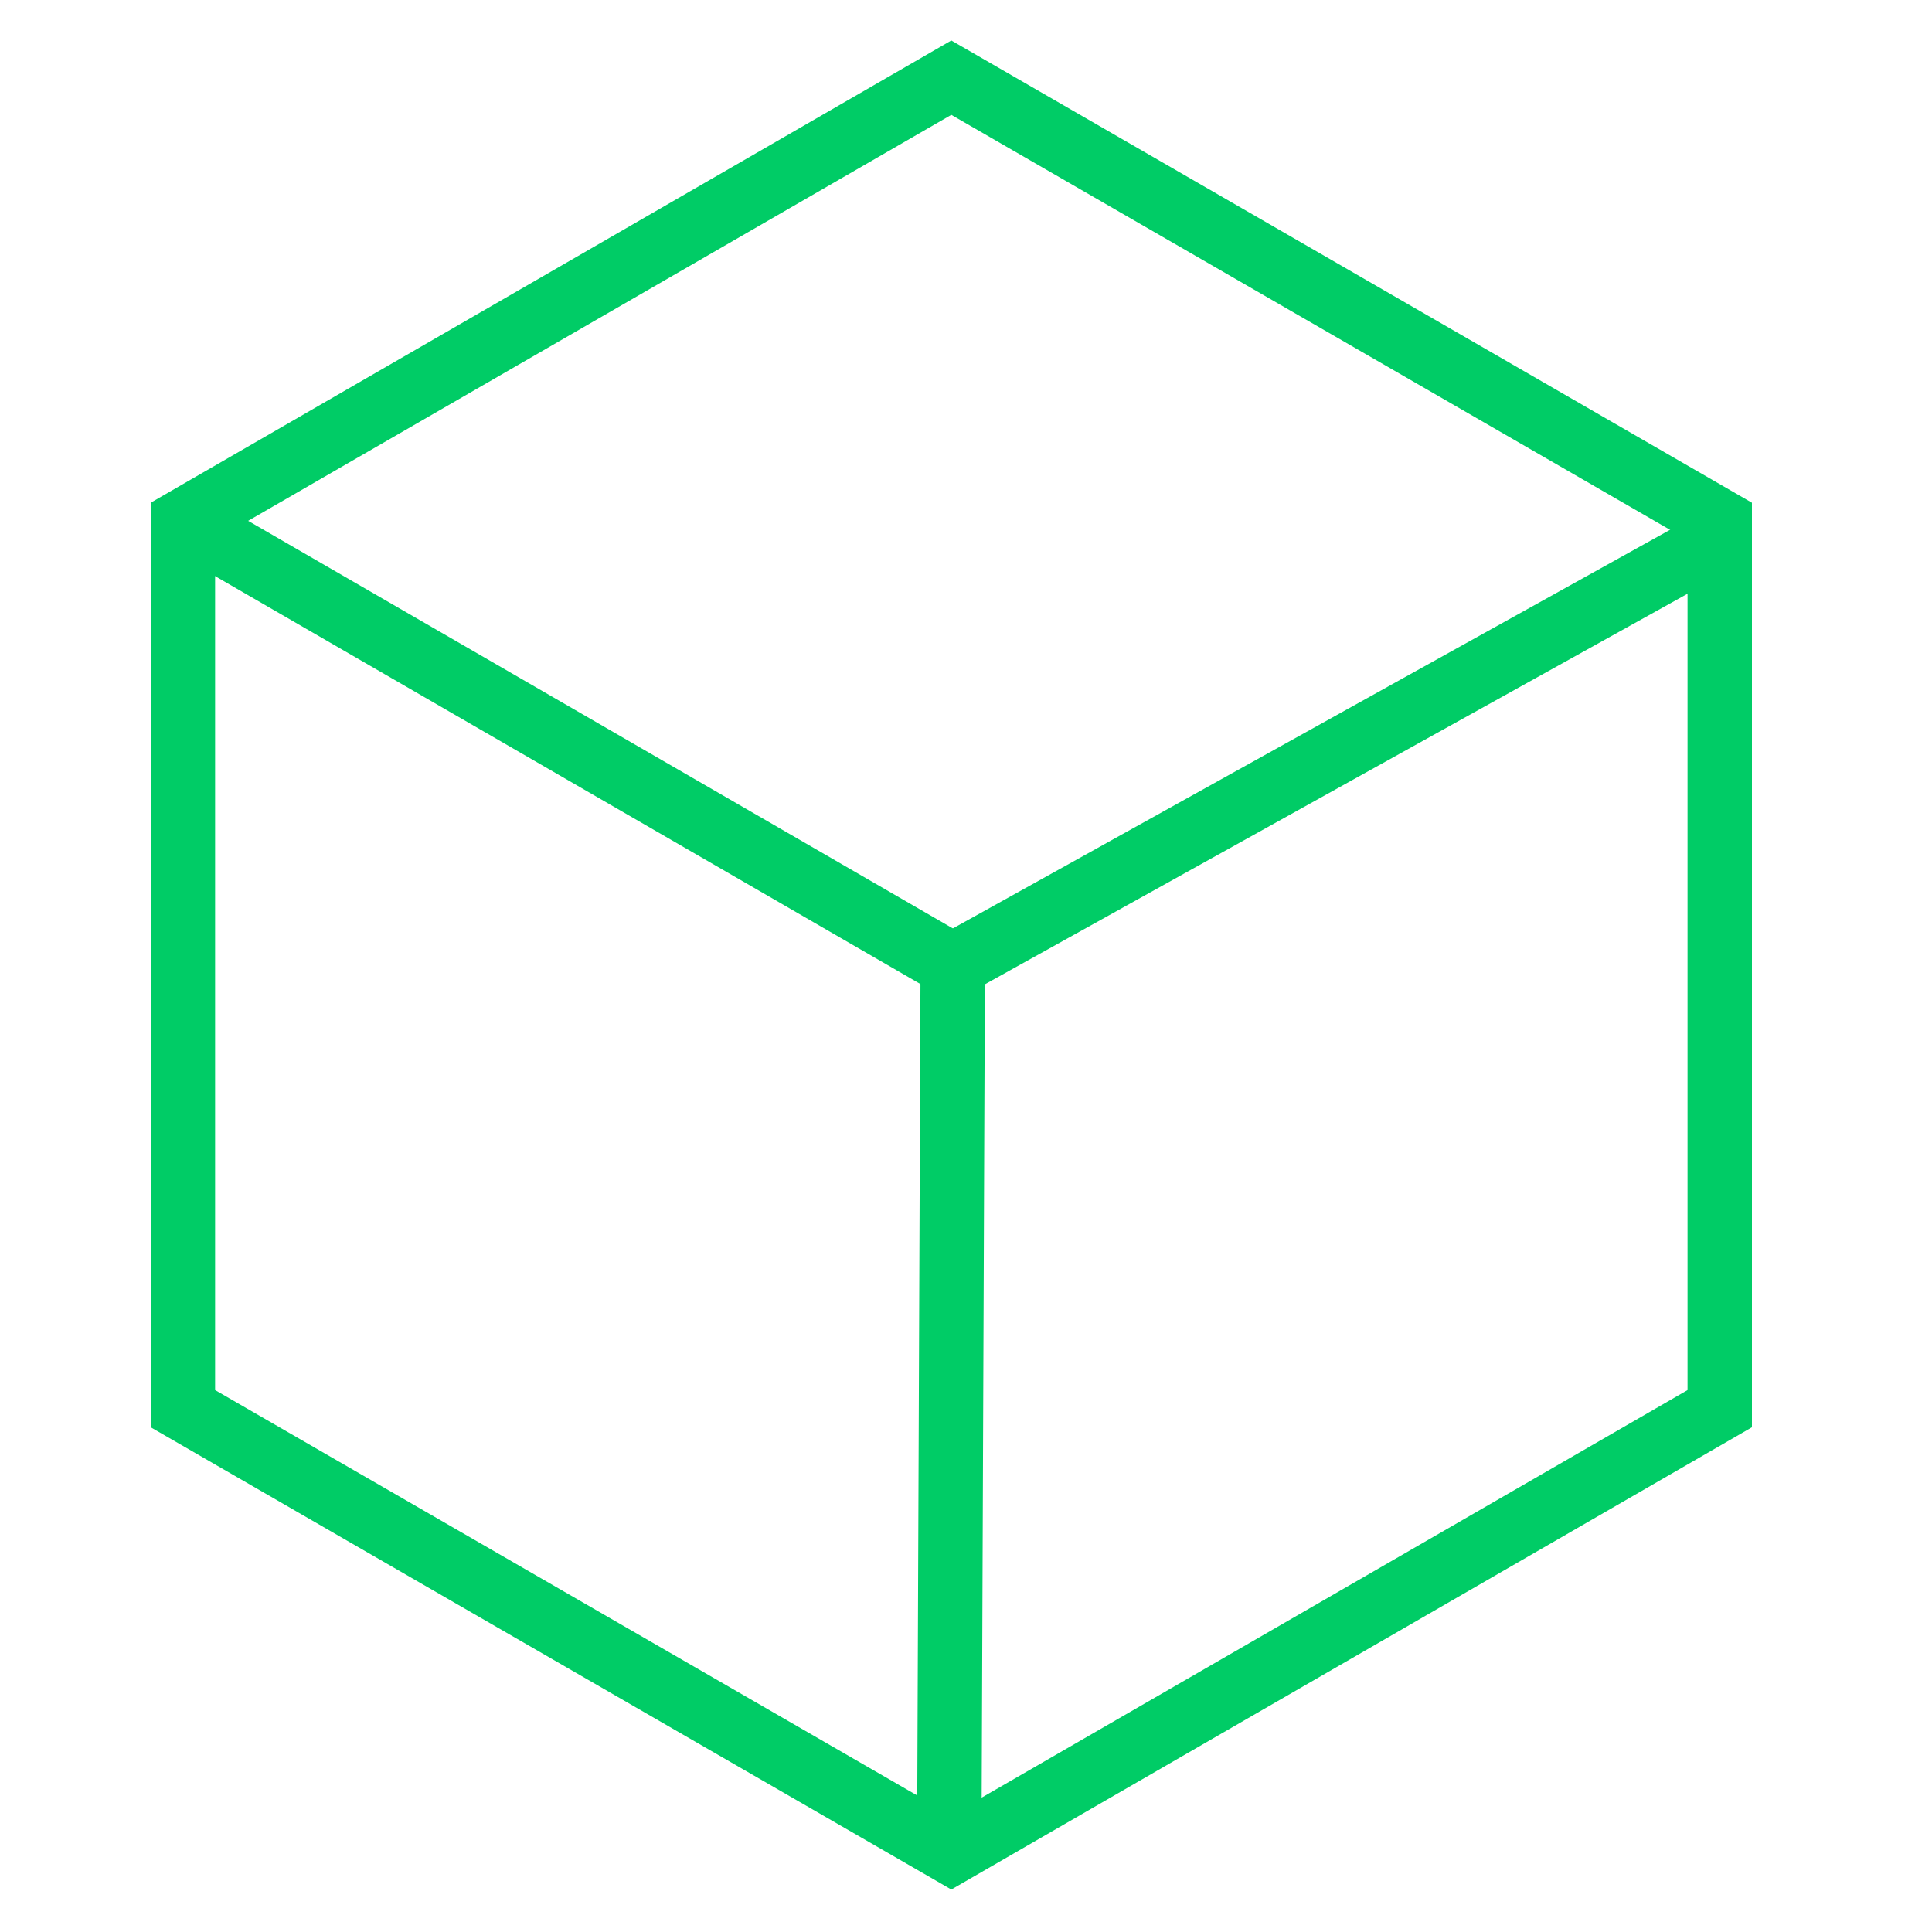
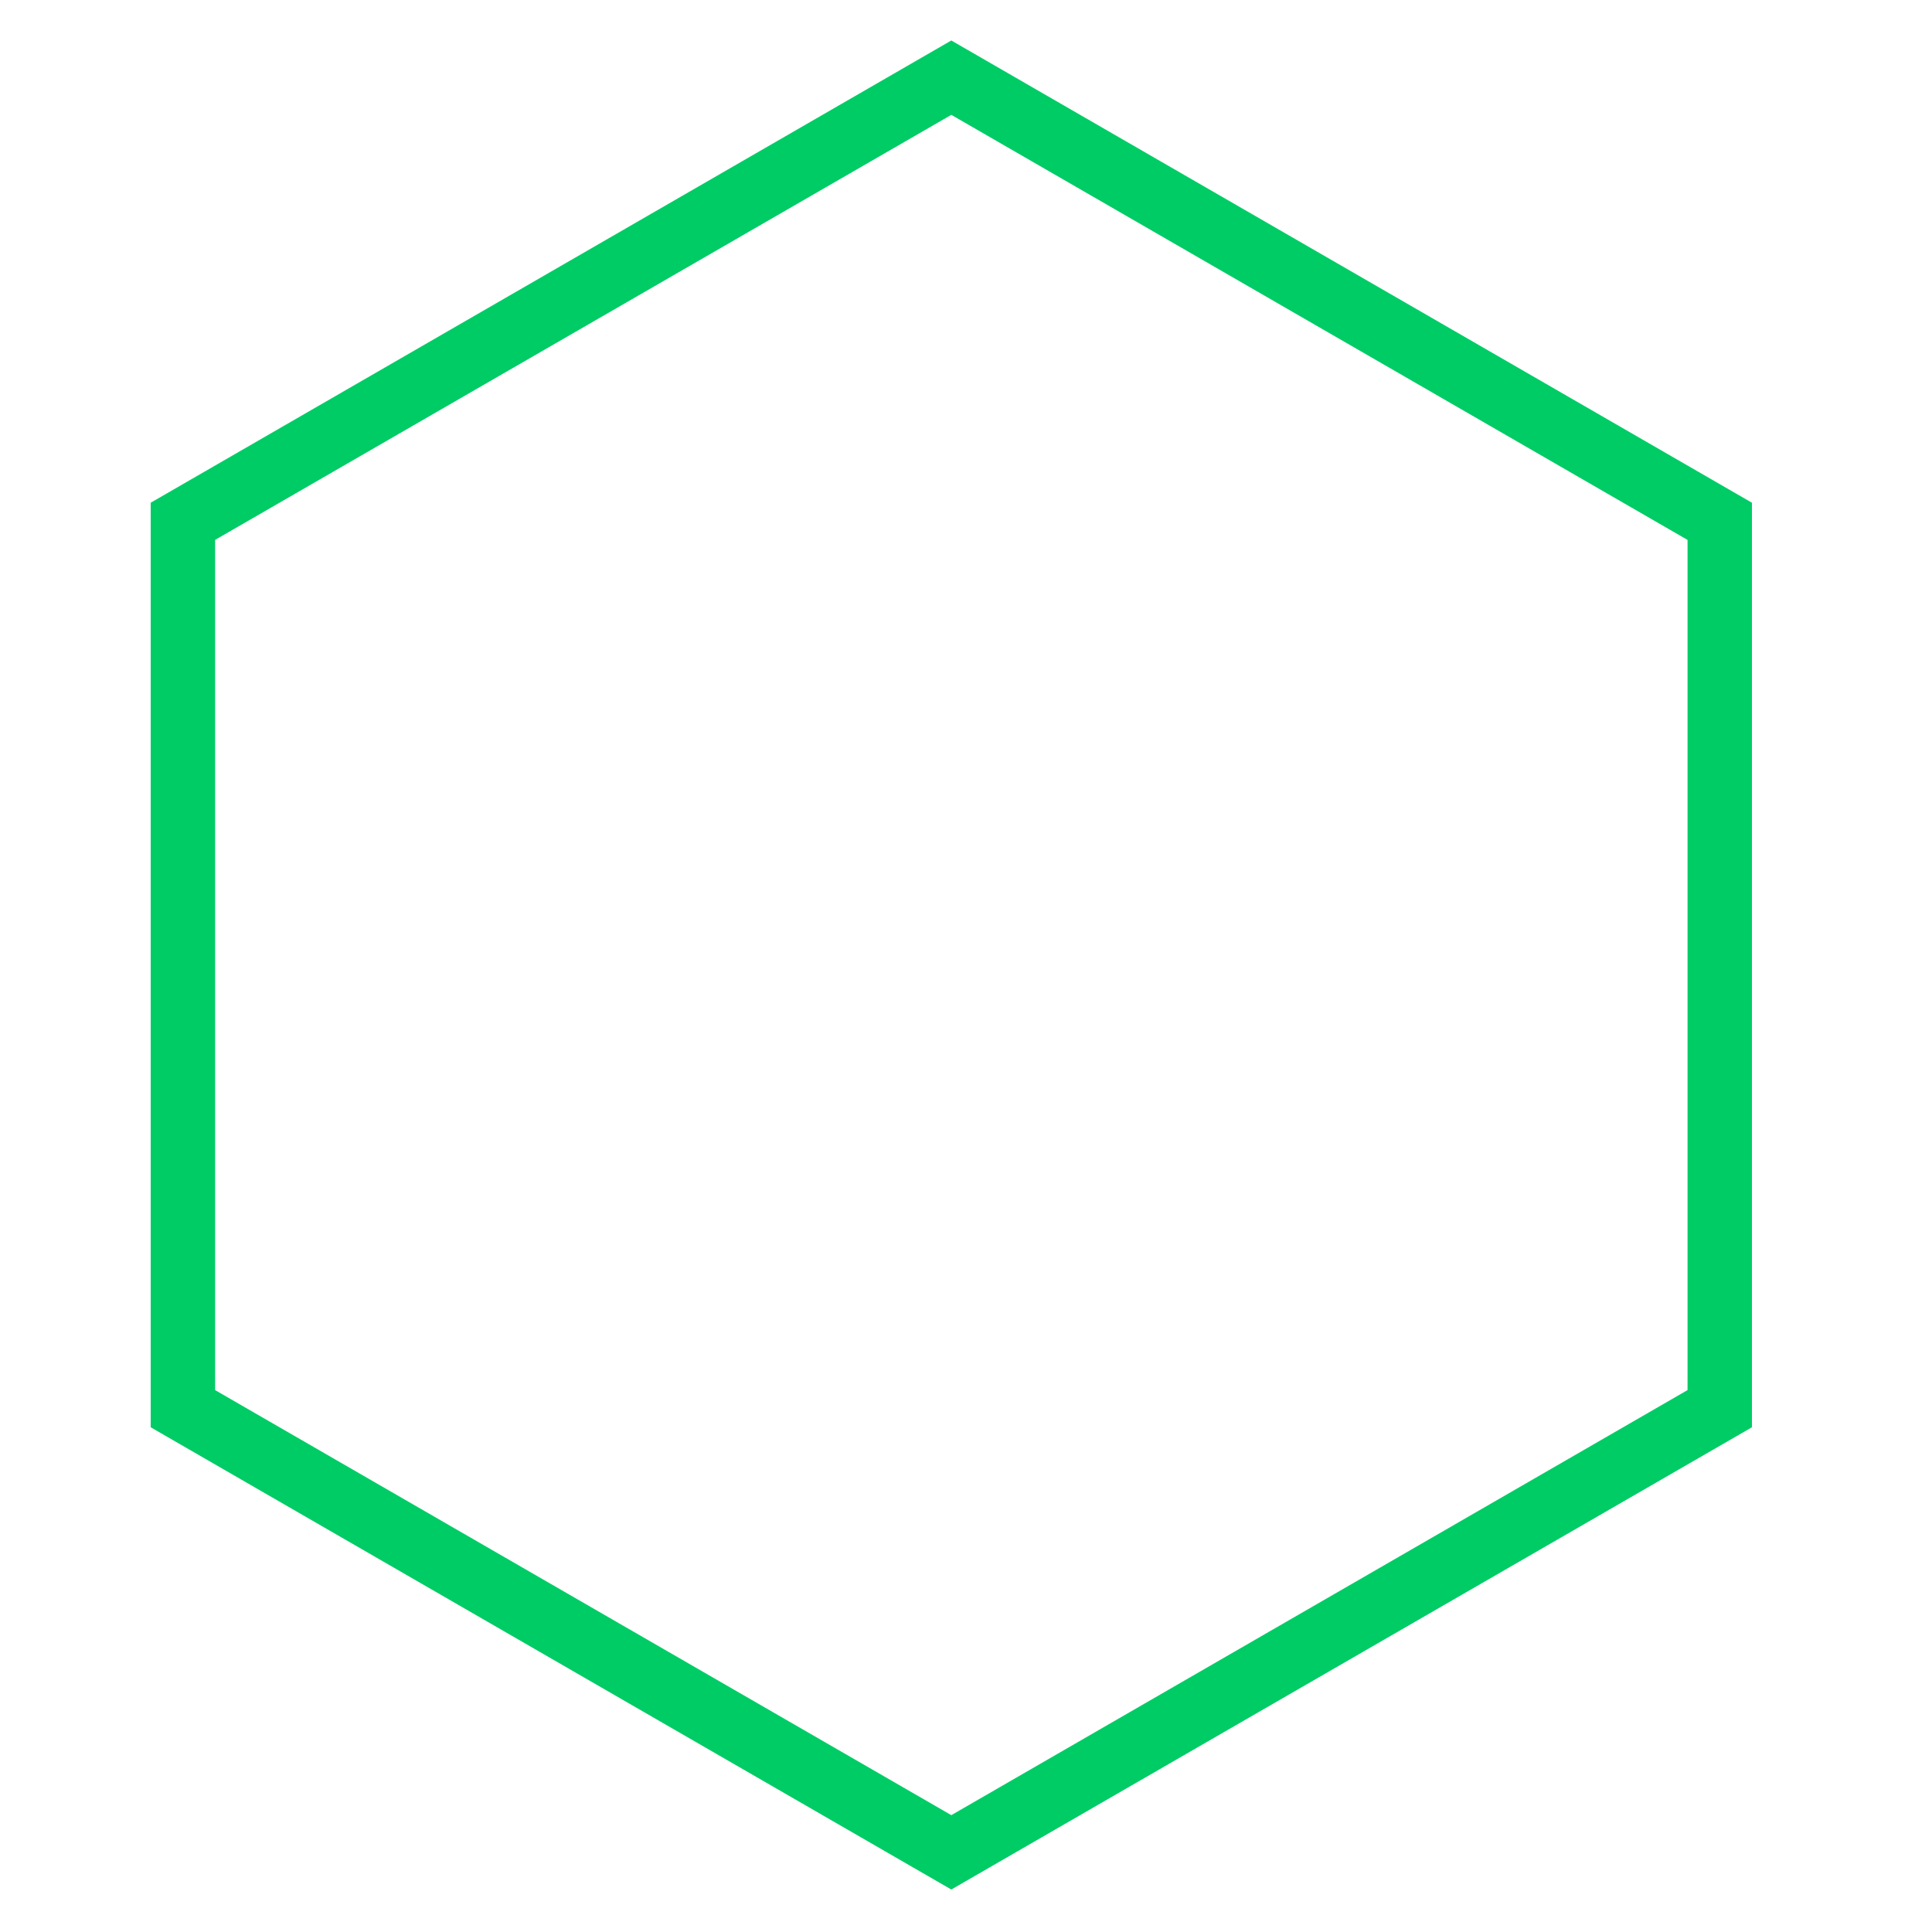
<svg xmlns="http://www.w3.org/2000/svg" id="Layer_1" viewBox="0 0 300 300">
  <defs>
    <style>.cls-1{fill:none;stroke:#0c6;stroke-miterlimit:10;stroke-width:10px;}</style>
  </defs>
  <polygon class="cls-1" points="267.04 218.74 267.04 80.95 147.72 12.06 28.4 80.95 28.4 218.74 147.72 287.63 267.04 218.74" />
-   <line class="cls-1" x1="147.94" y1="149.81" x2="147.4" y2="287.57" />
-   <line class="cls-1" x1="27.76" y1="80.42" x2="147.94" y2="149.93" />
-   <line class="cls-1" x1="266.78" y1="83.84" x2="147.74" y2="150.01" />
</svg>